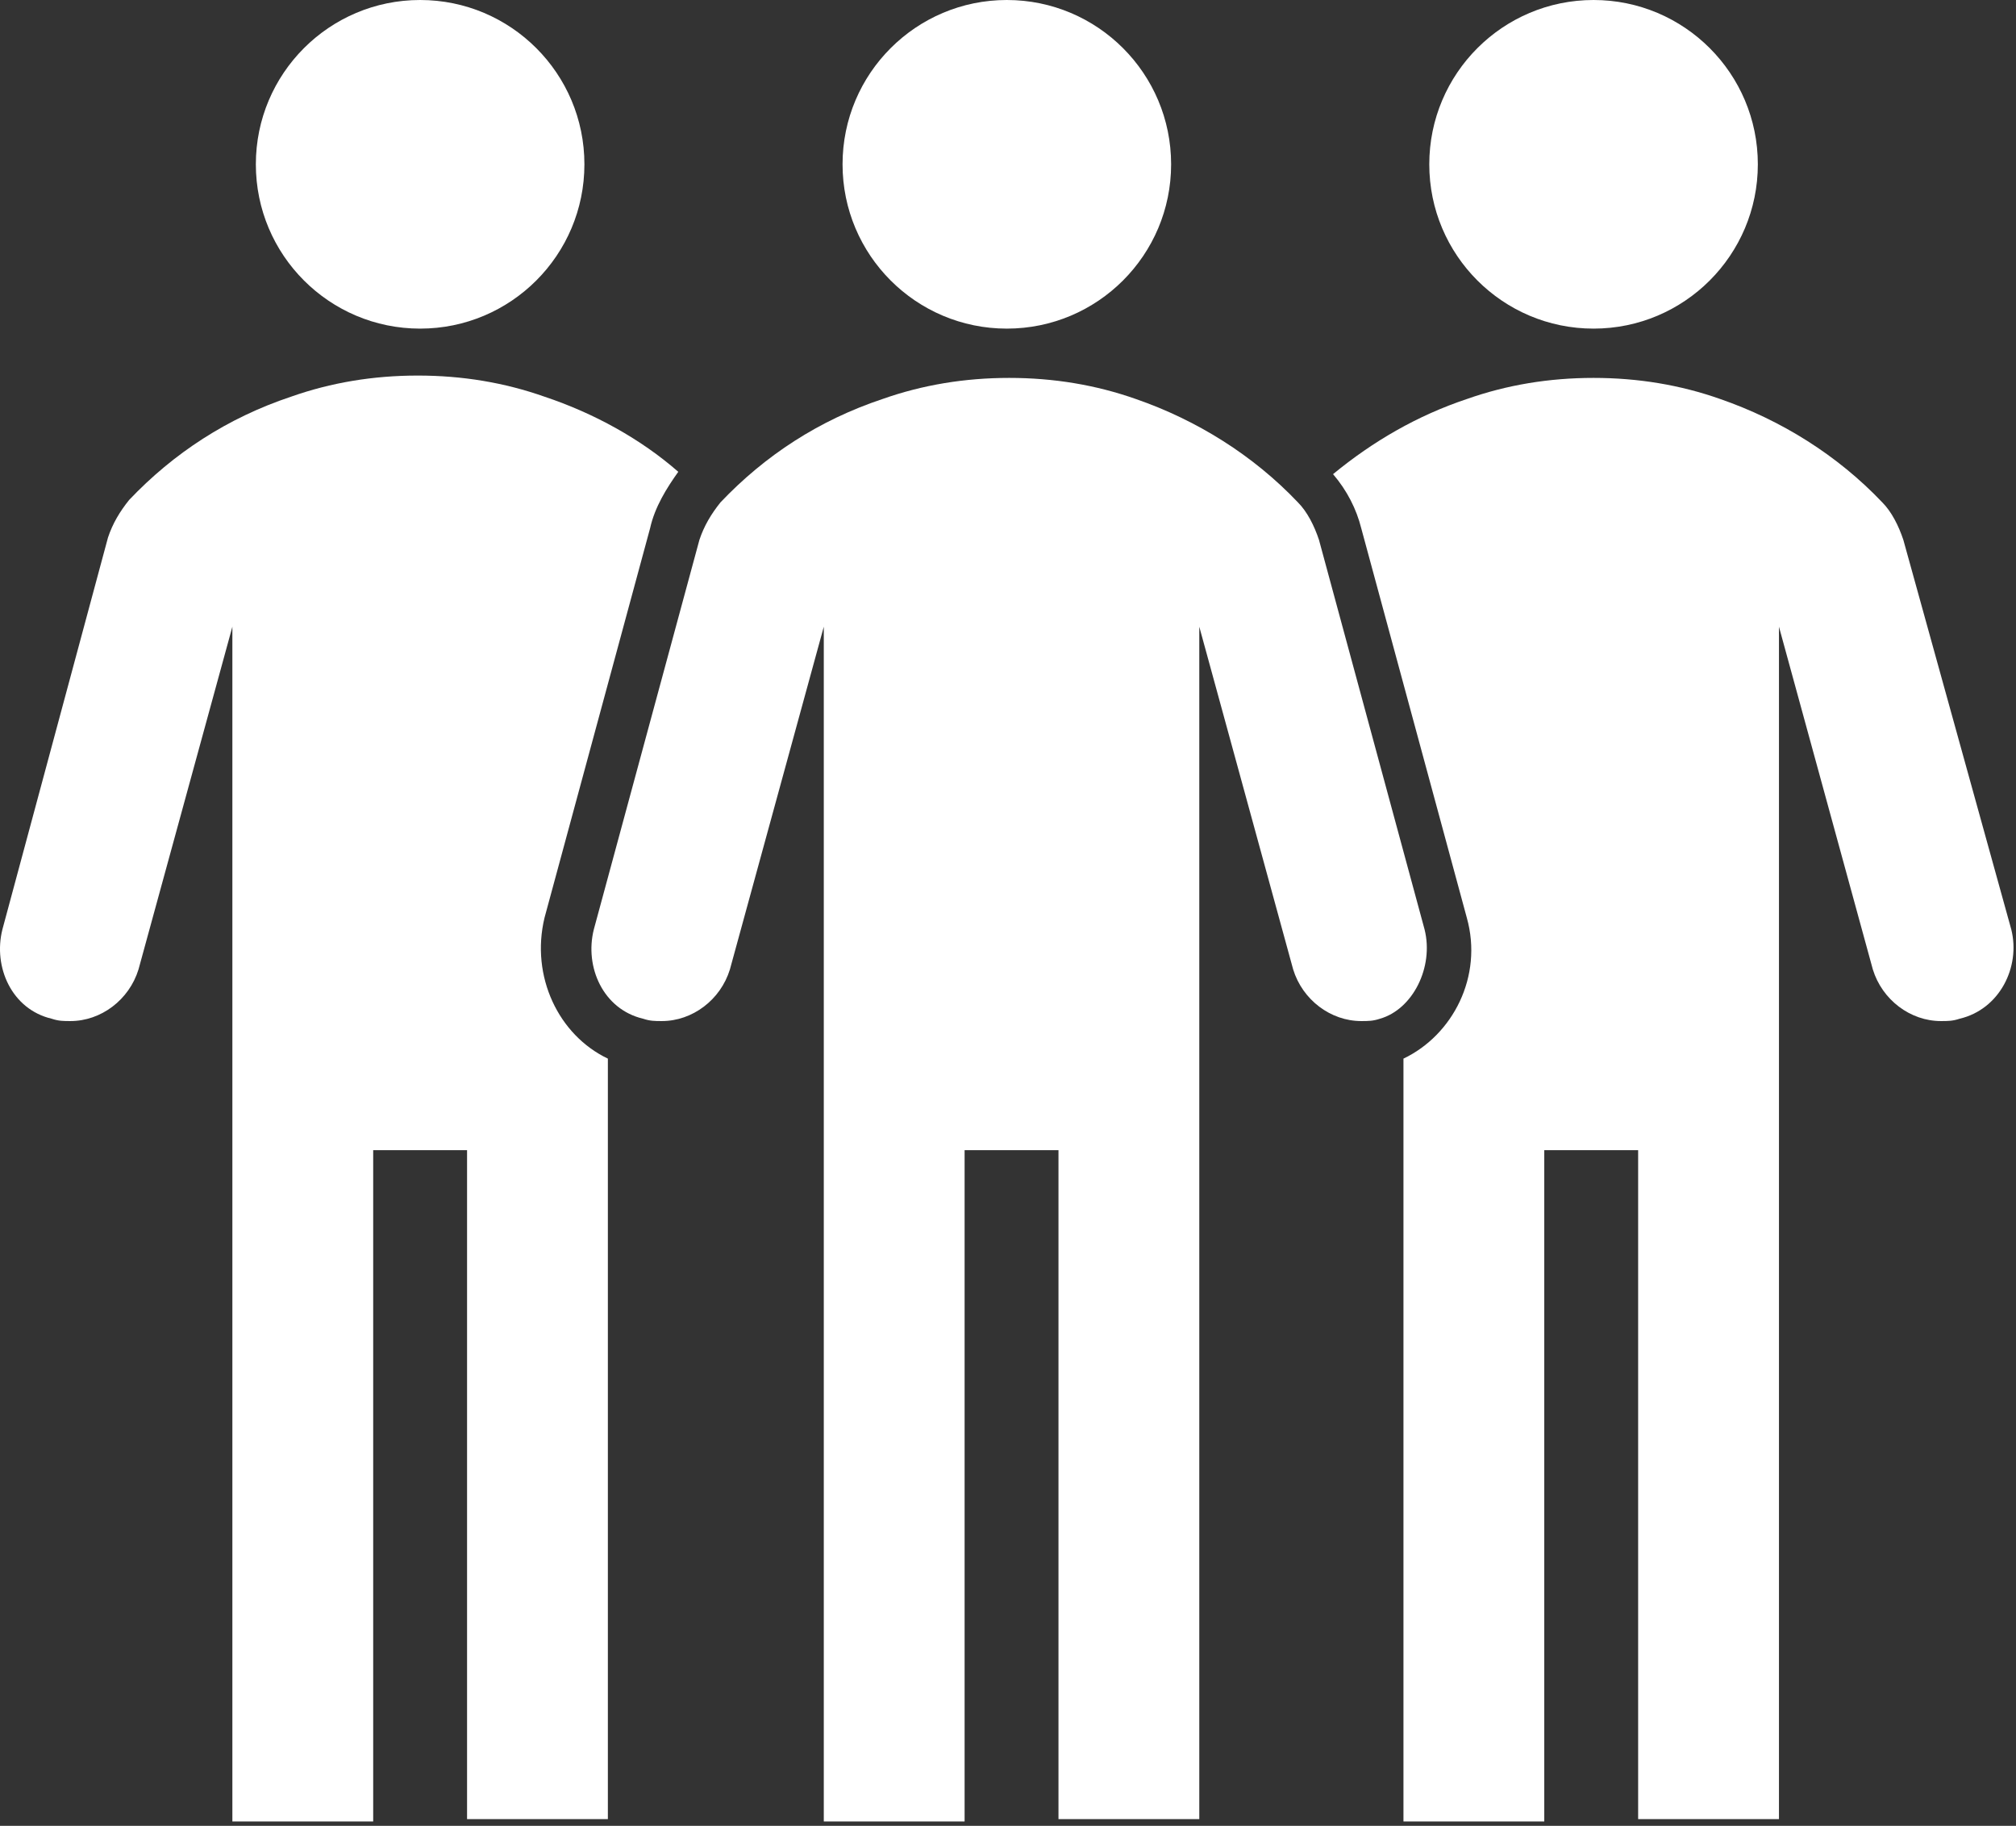
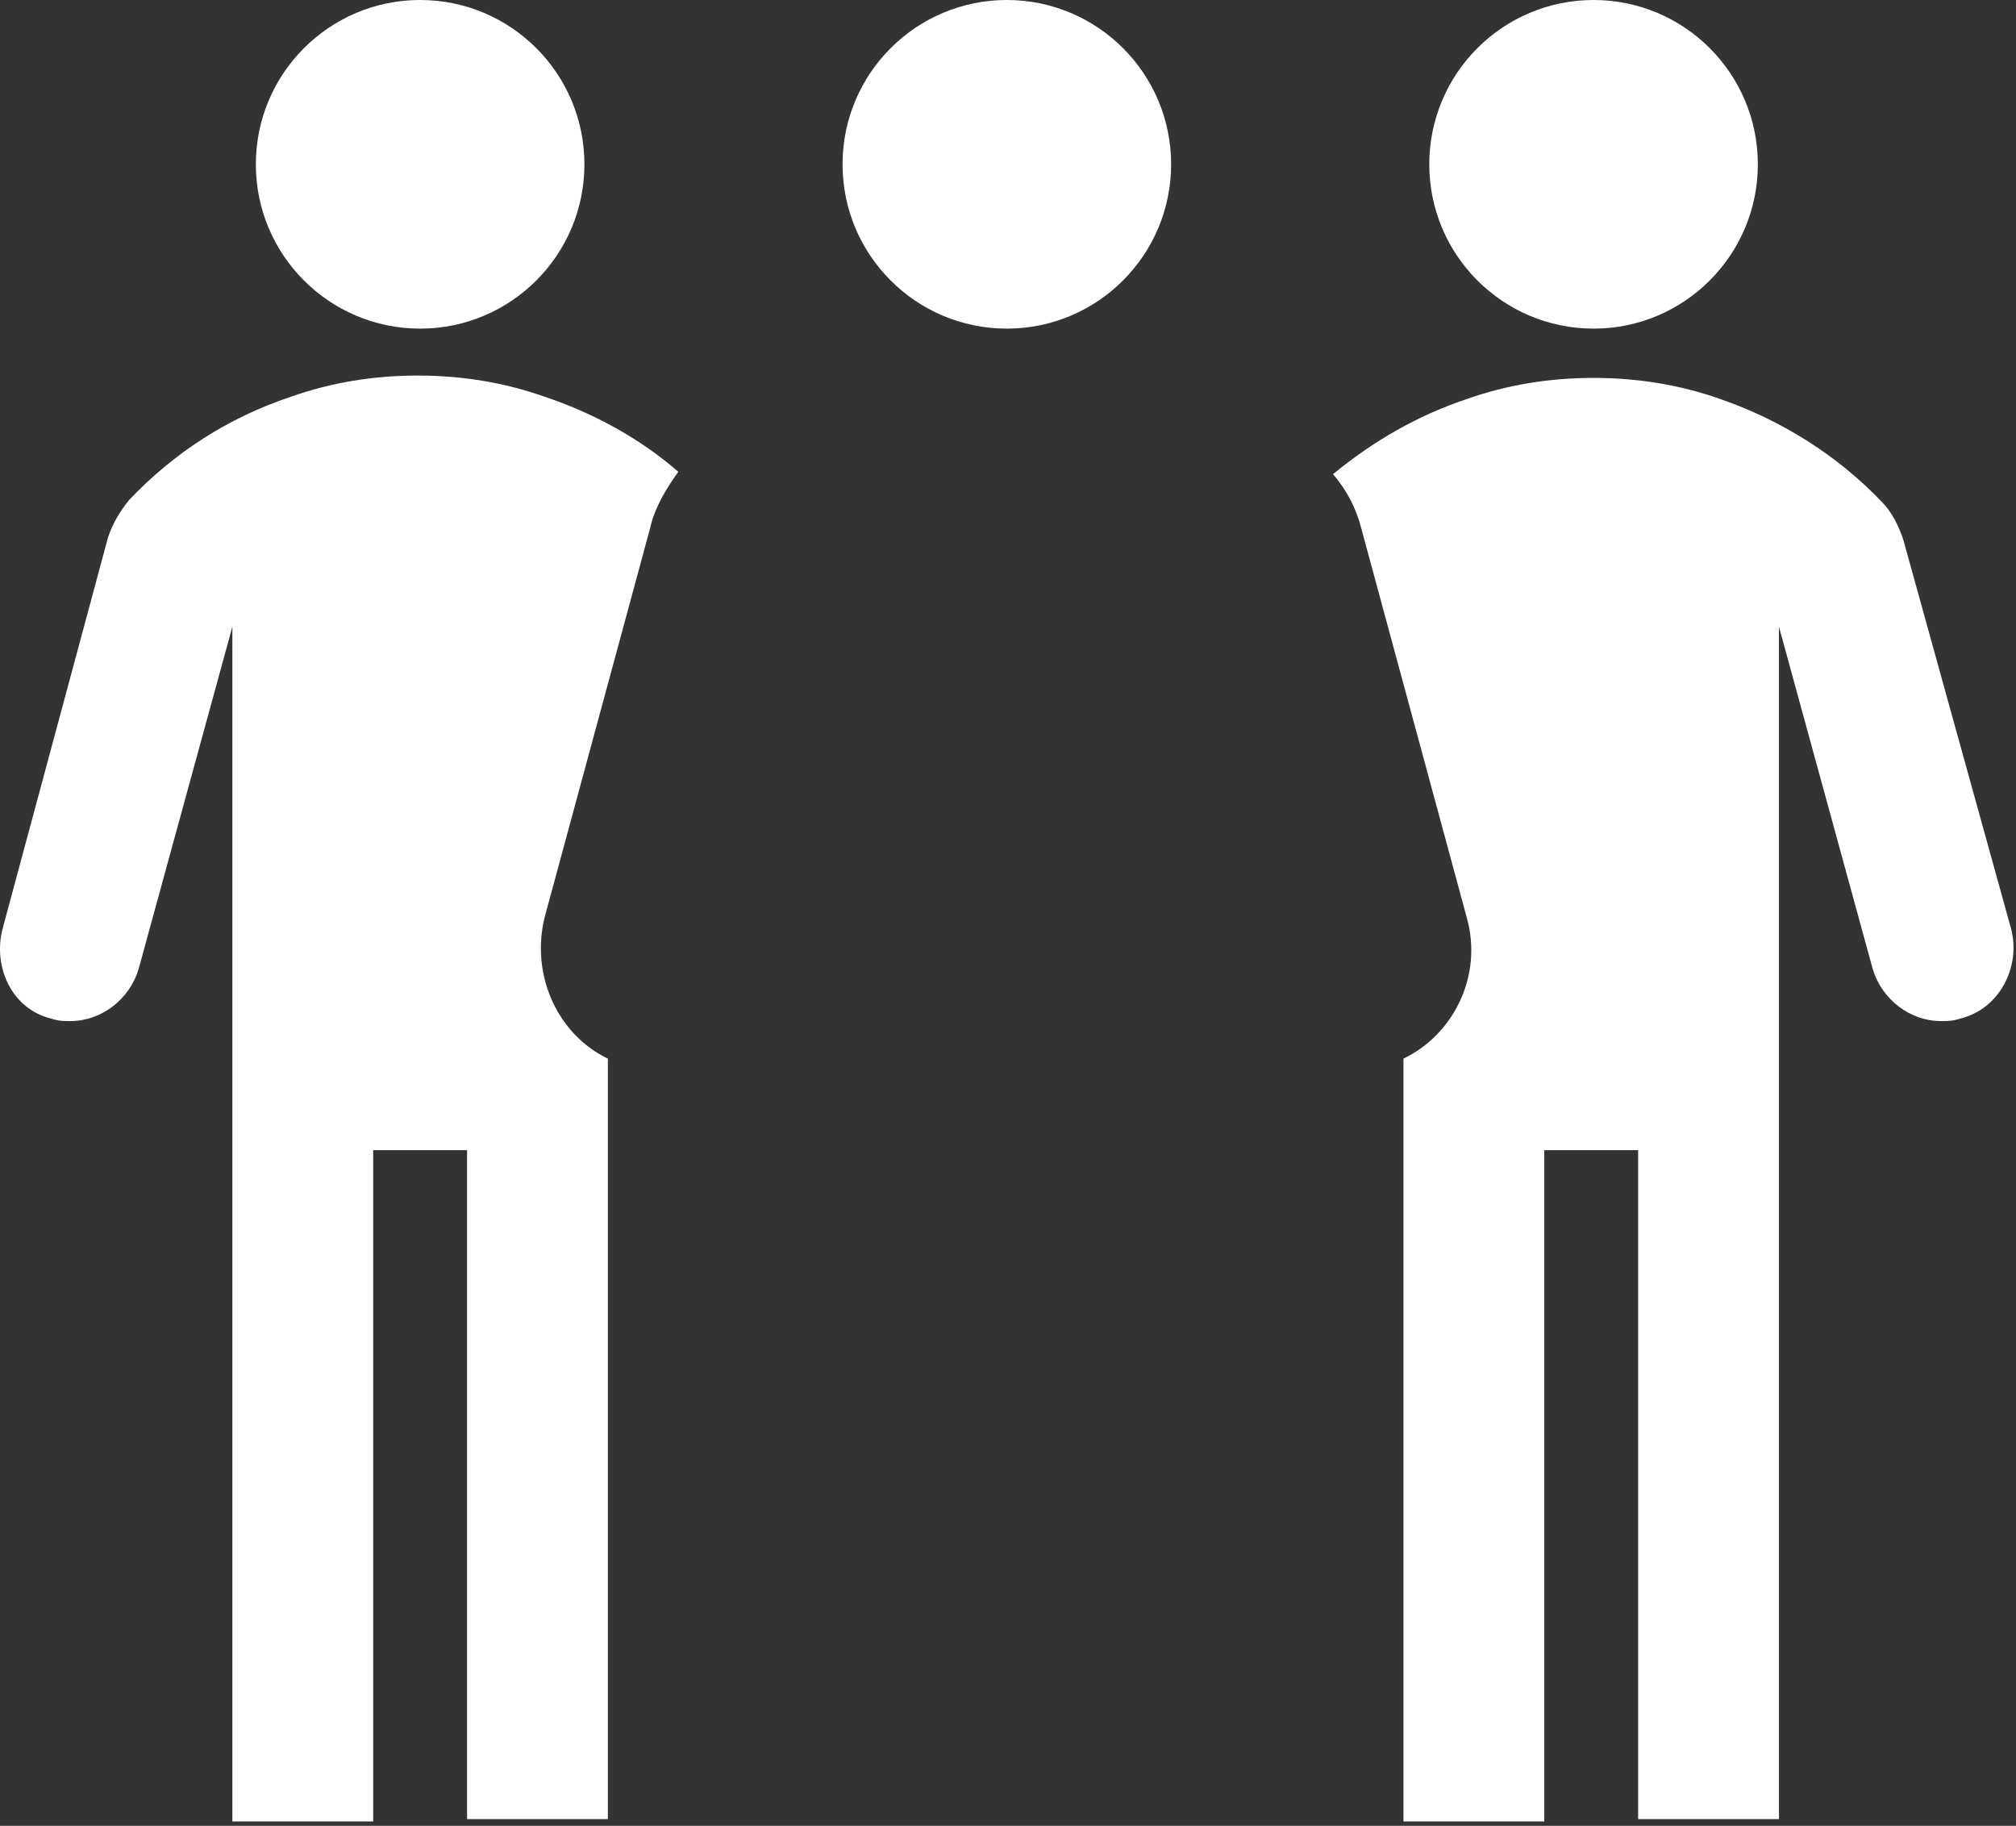
<svg xmlns="http://www.w3.org/2000/svg" width="254" height="230" viewBox="0 0 254 230" fill="none">
  <rect x="0" y="0" width="254" height="230" fill="#333333" stroke="none" />
  <path d="M200.776 41.396C212.207 41.396 221.474 32.129 221.474 20.698C221.474 9.267 212.207 0 200.776 0C189.345 0 180.078 9.267 180.078 20.698C180.078 32.129 189.345 41.396 200.776 41.396Z" fill="#ffffff" />
  <path d="M52.933 41.396C64.364 41.396 73.631 32.129 73.631 20.698C73.631 9.267 64.364 0 52.933 0C41.502 0 32.235 9.267 32.235 20.698C32.235 32.129 41.502 41.396 52.933 41.396Z" fill="#ffffff" />
  <path d="M126.853 41.396C138.285 41.396 147.552 32.129 147.552 20.698C147.552 9.267 138.285 0 126.853 0C115.422 0 106.155 9.267 106.155 20.698C106.155 32.129 115.422 41.396 126.853 41.396Z" fill="#ffffff" />
-   <path d="M179.487 117.092L166.181 68.008C165.59 66.234 164.703 64.46 163.52 63.277C157.902 57.363 150.805 52.928 143.117 50.267C138.091 48.492 132.768 47.605 127.15 47.605C121.532 47.605 116.21 48.492 111.183 50.267C103.2 52.928 96.399 57.363 90.781 63.277C89.598 64.755 88.711 66.234 88.12 68.008L74.814 117.092C73.631 121.823 75.996 127.145 81.023 128.328C81.91 128.624 82.501 128.624 83.388 128.624C87.233 128.624 90.781 125.963 91.963 122.119L103.791 78.948V229.453H121.532V144.887H133.36V229.158H151.101V78.948L162.928 122.119C164.111 125.963 167.659 128.624 171.503 128.624C172.39 128.624 172.982 128.624 173.869 128.328C178.009 127.145 180.67 121.823 179.487 117.092Z" fill="#ffffff" />
  <path d="M68.604 115.614L81.91 66.53C82.501 63.869 83.98 61.503 85.458 59.434C80.727 55.294 74.813 52.041 68.604 49.971C63.577 48.197 58.255 47.31 52.637 47.31C47.019 47.31 41.696 48.197 36.669 49.971C28.686 52.633 21.885 57.068 16.267 62.982C15.084 64.46 14.197 65.939 13.606 67.713L0.3 117.093C-0.883 121.824 1.483 127.146 6.509 128.329C7.396 128.624 7.988 128.624 8.875 128.624C12.719 128.624 16.267 125.963 17.45 122.119L29.277 78.949V229.454H47.019V144.887H58.846V229.158H76.587V133.355C70.378 130.398 66.83 123.006 68.604 115.614Z" fill="#ffffff" />
  <path d="M253.408 117.092L239.806 68.008C239.215 66.234 238.328 64.46 237.145 63.277C231.527 57.363 224.43 52.928 216.743 50.267C211.716 48.492 206.393 47.605 200.775 47.605C195.157 47.605 189.835 48.492 184.808 50.267C178.599 52.337 172.981 55.589 167.954 59.729C169.728 61.798 170.911 64.164 171.502 66.529L184.808 115.614C186.878 123.006 183.034 130.398 176.825 133.355V229.453H194.566V144.887H206.393V229.158H224.135V78.948L235.962 122.119C237.145 125.963 240.693 128.624 244.537 128.624C245.424 128.624 246.016 128.624 246.903 128.328C251.929 127.145 254.591 121.823 253.408 117.092Z" fill="#ffffff" />
</svg>